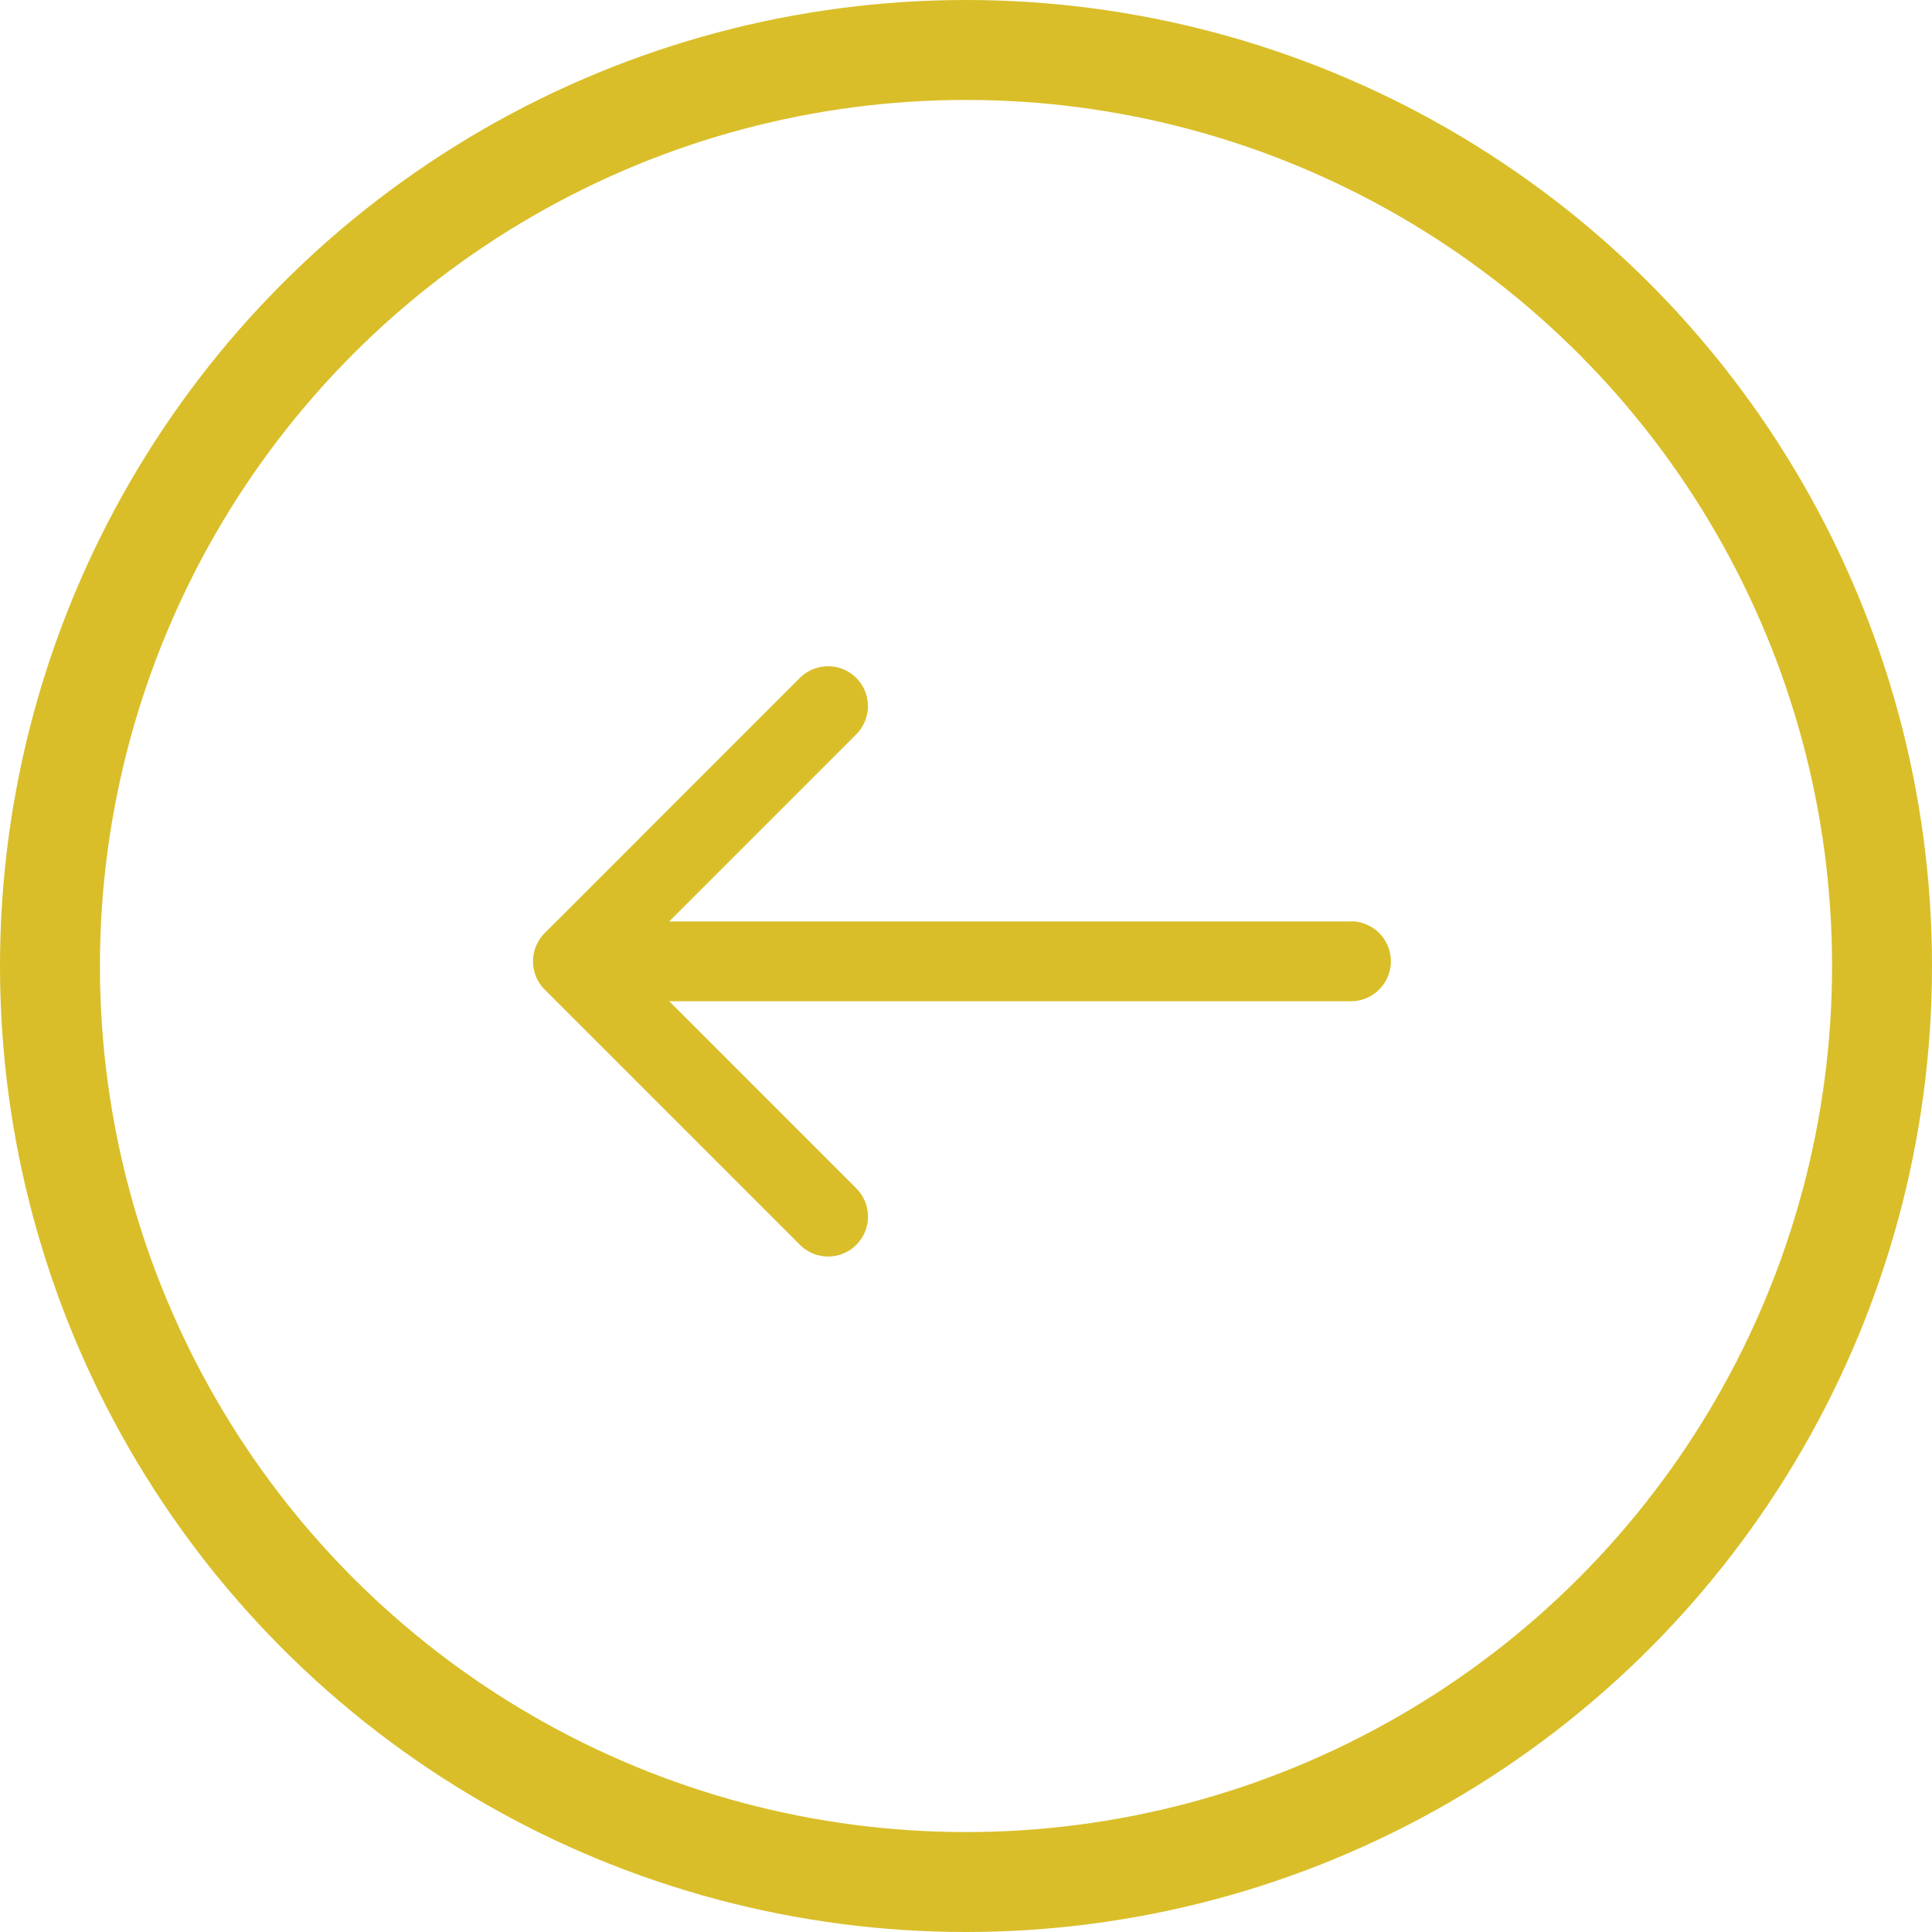
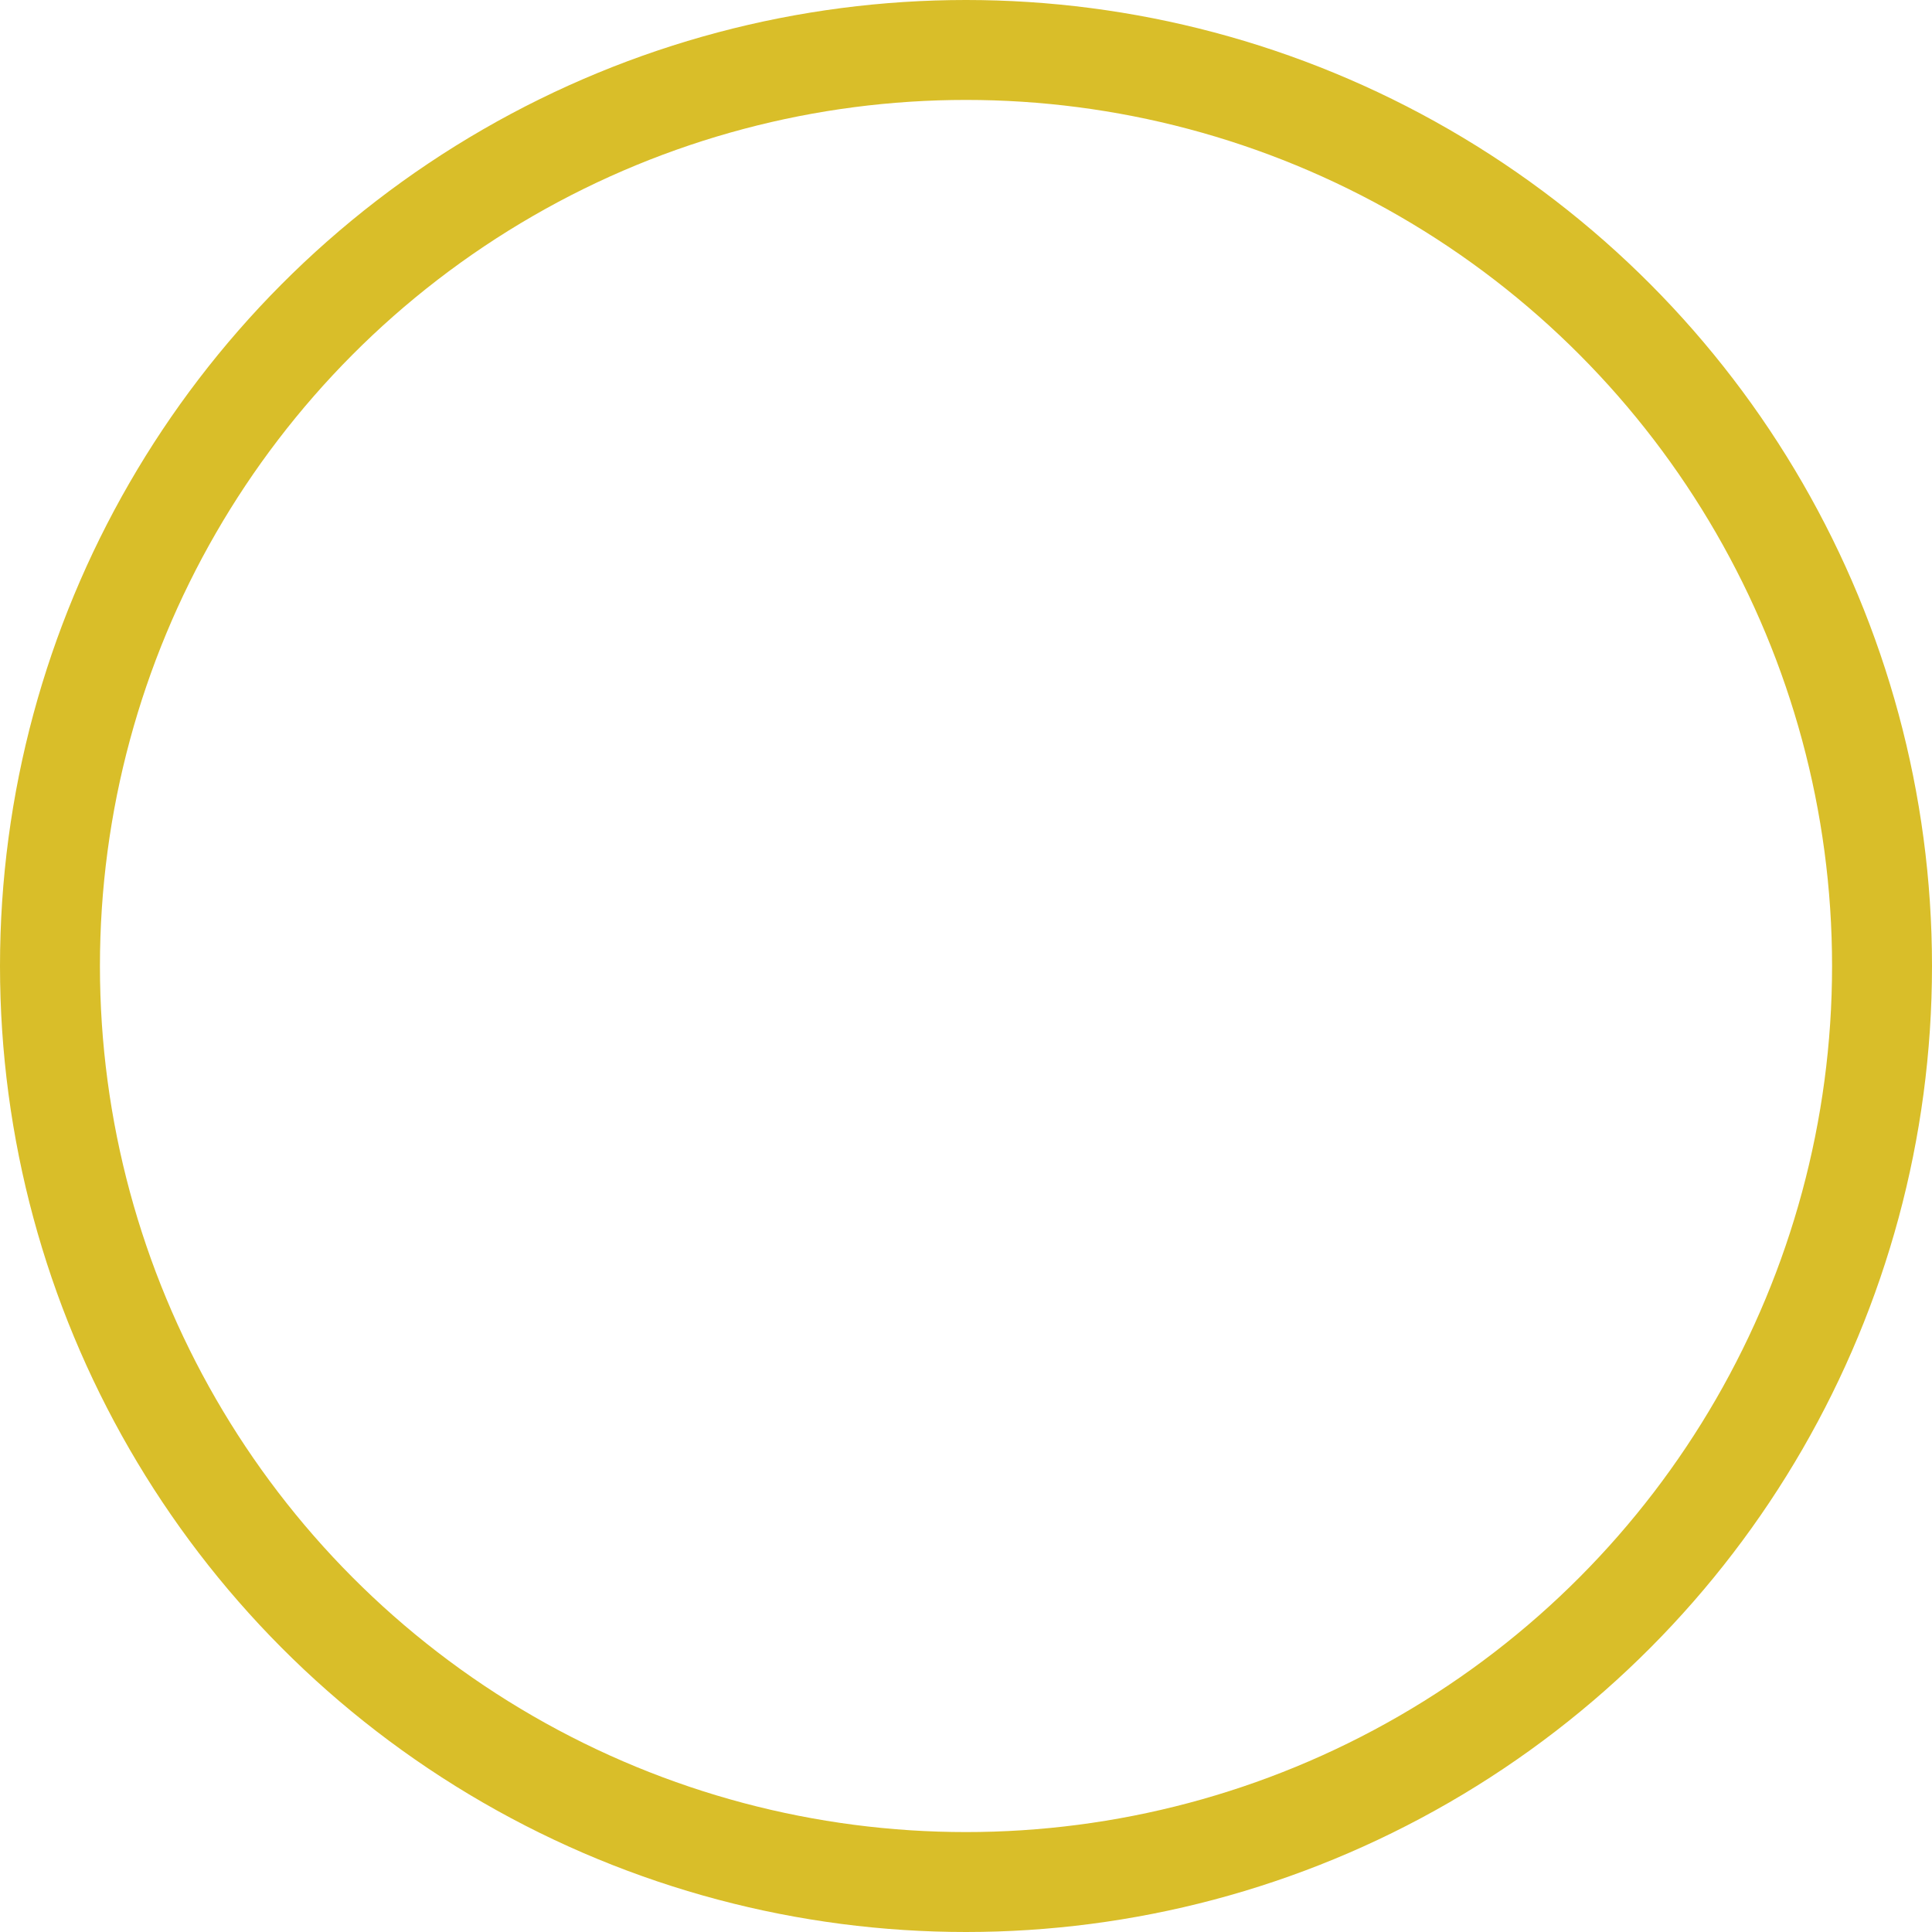
<svg xmlns="http://www.w3.org/2000/svg" width="58" height="58" viewBox="0 0 58 58">
  <defs>
    <style>.a,.d{fill:none;}.a{stroke:#d9be29;stroke-width:3px;}.b{fill:#d9be29;}.c{stroke:none;}</style>
  </defs>
  <g transform="translate(1783 568) rotate(180)">
    <g class="a" transform="translate(1783 568) rotate(180)">
-       <circle class="c" cx="29" cy="29" r="29" />
      <circle class="d" cx="29" cy="29" r="27.5" />
    </g>
    <g transform="translate(1708 524) rotate(180)">
      <g transform="translate(-59 -24)">
-         <path class="b" d="M-34.447-16.337H-54.912l5.618-5.619a1.2,1.2,0,0,0,0-1.693,1.2,1.2,0,0,0-1.693,0l-7.662,7.663a1.2,1.2,0,0,0,0,1.693l7.663,7.663a1.193,1.193,0,0,0,.847.351,1.193,1.193,0,0,0,.847-.351,1.2,1.2,0,0,0,0-1.693l-5.618-5.619h20.465a1.2,1.2,0,0,0,1.2-1.2,1.2,1.2,0,0,0-1.2-1.2Zm0,0" transform="translate(59 24)" />
-       </g>
+         </g>
    </g>
  </g>
</svg>